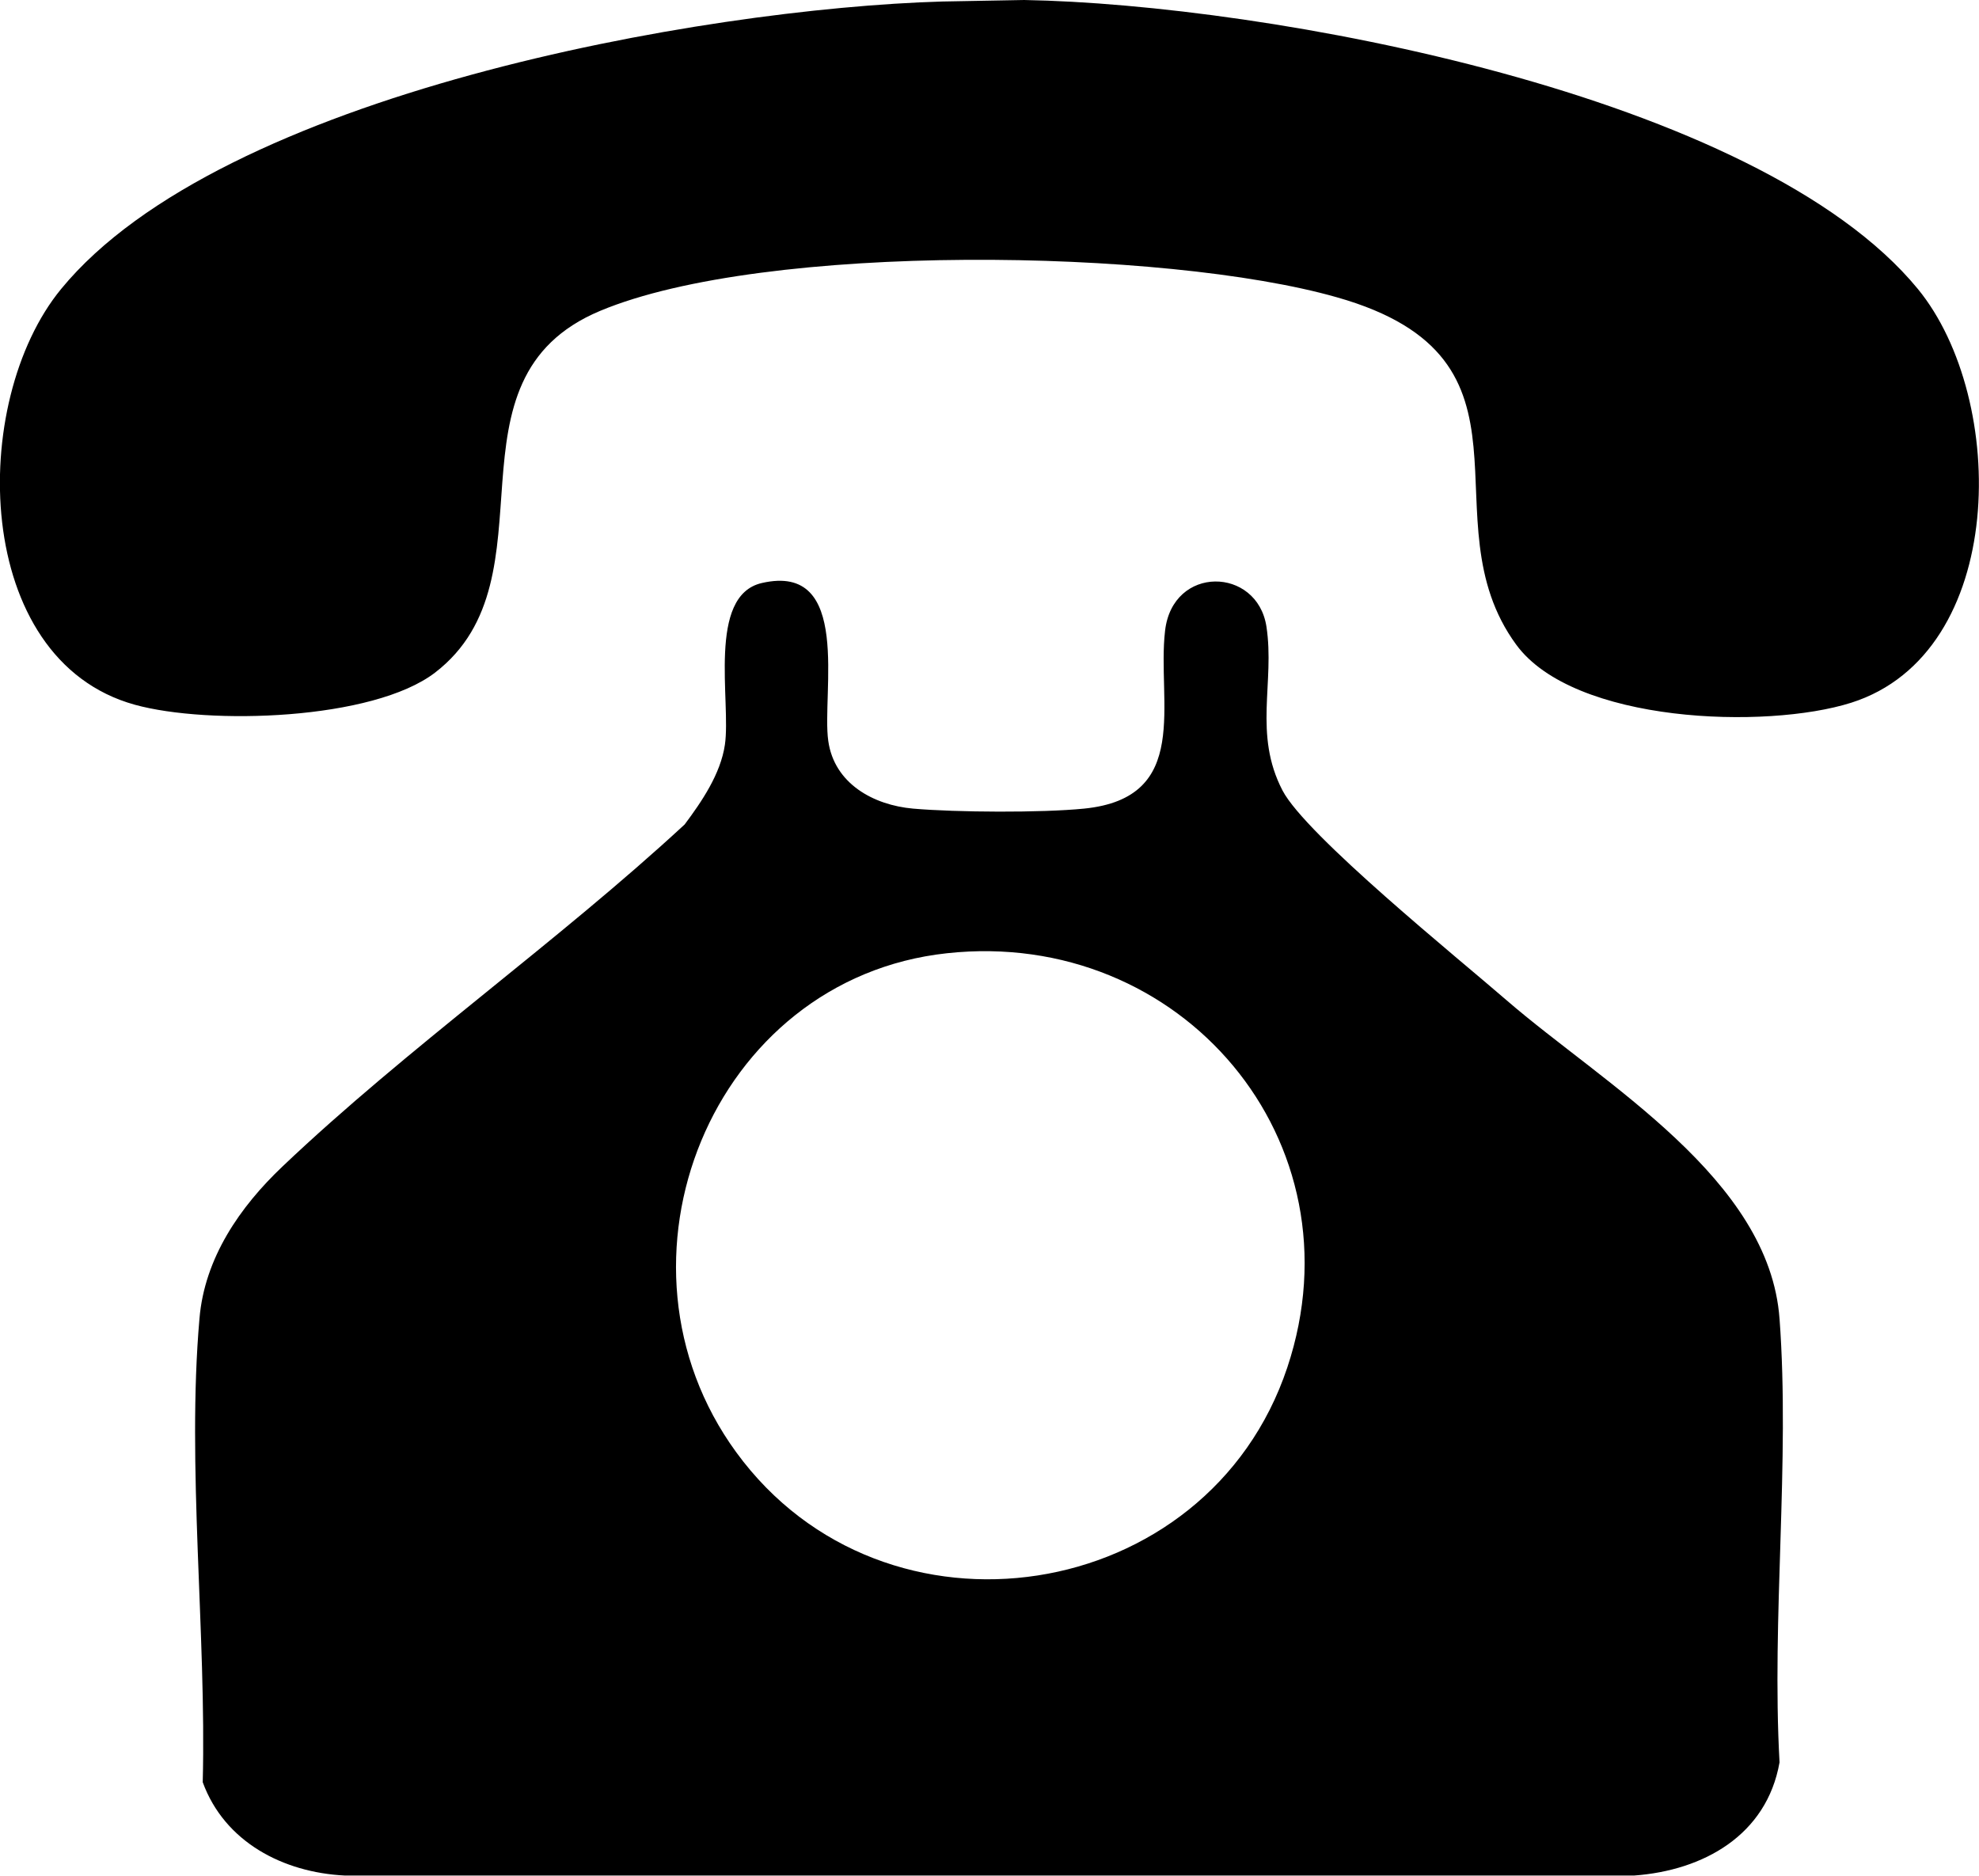
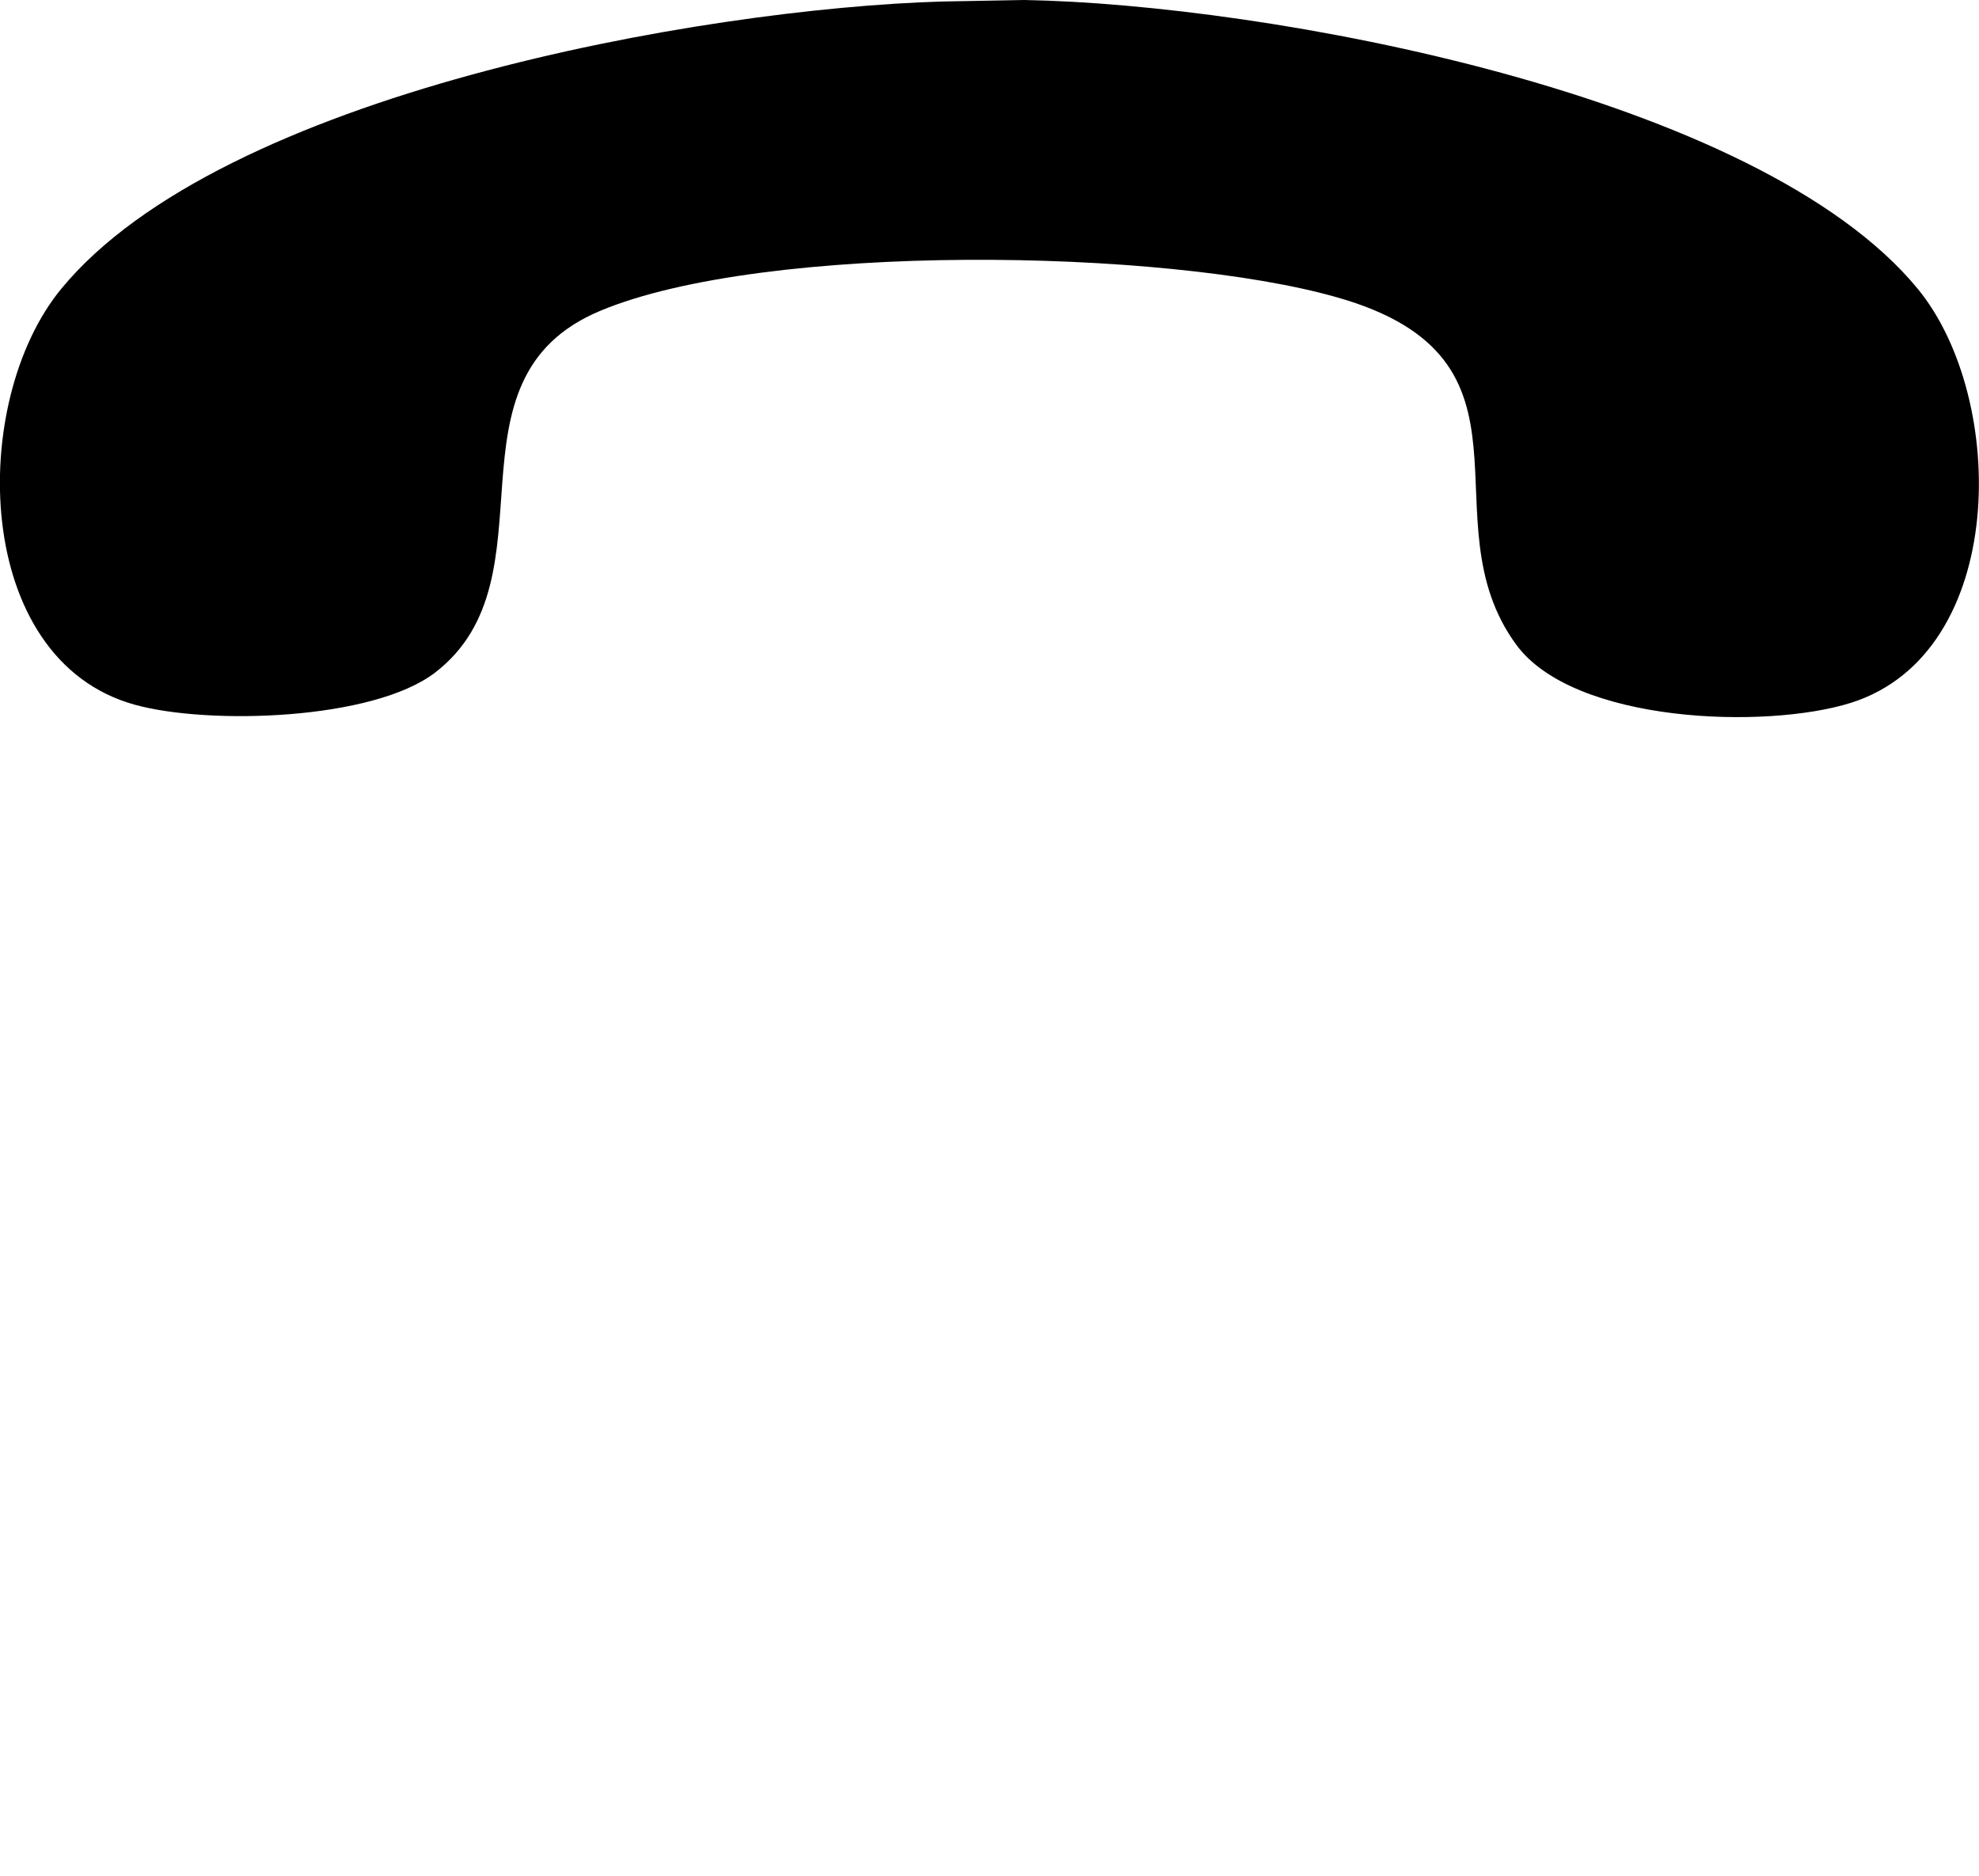
<svg xmlns="http://www.w3.org/2000/svg" id="Calque_1" data-name="Calque 1" viewBox="0 0 78.68 74.58">
  <g id="ZM29jn.tif">
    <g>
-       <path d="M70.75,52.44c-.4-5.58-6.99-9.33-10.84-12.66-1.9-1.65-7.99-6.57-8.92-8.35-1.17-2.25-.3-4.29-.64-6.52-.37-2.38-3.73-2.45-4.03.17-.33,2.83,1.08,6.64-3.22,7.07-1.7.17-5.07.15-6.8,0-1.57-.14-3.13-.99-3.37-2.69-.27-1.88.97-7.11-2.64-6.28-2.19.5-1.22,4.72-1.47,6.43-.17,1.16-.92,2.26-1.6,3.17-5.06,4.68-11.01,8.87-15.98,13.59-1.7,1.61-3.11,3.65-3.31,6.06-.51,5.83.28,12.54.13,18.43.87,2.38,3.2,3.59,5.65,3.71h51.26c2.75-.2,5.27-1.6,5.78-4.5-.32-5.75.42-11.95,0-17.64ZM51.18,54.37c-3.16,9.47-16.01,11.46-21.91,3.37-5.52-7.57-.98-18.83,8.38-19.84,9.31-1.01,16.53,7.47,13.53,16.47Z" />
      <path d="M73.6,27.94c-3.38,1.07-11.03.82-13.32-2.31-3.67-5.01,1.52-11.36-7.13-13.81-6.83-1.95-22.74-2.2-29.29.54-6.52,2.73-1.66,10.61-6.56,14.38-2.47,1.9-9.01,2.09-11.94,1.28C-1.11,26.23-1.26,15.98,2.43,11.49,8.79,3.74,27.88.34,37.46.06l3.26-.06c9.61.17,29.16,3.73,35.53,11.49,3.59,4.38,3.58,14.47-2.65,16.45Z" />
    </g>
  </g>
</svg>